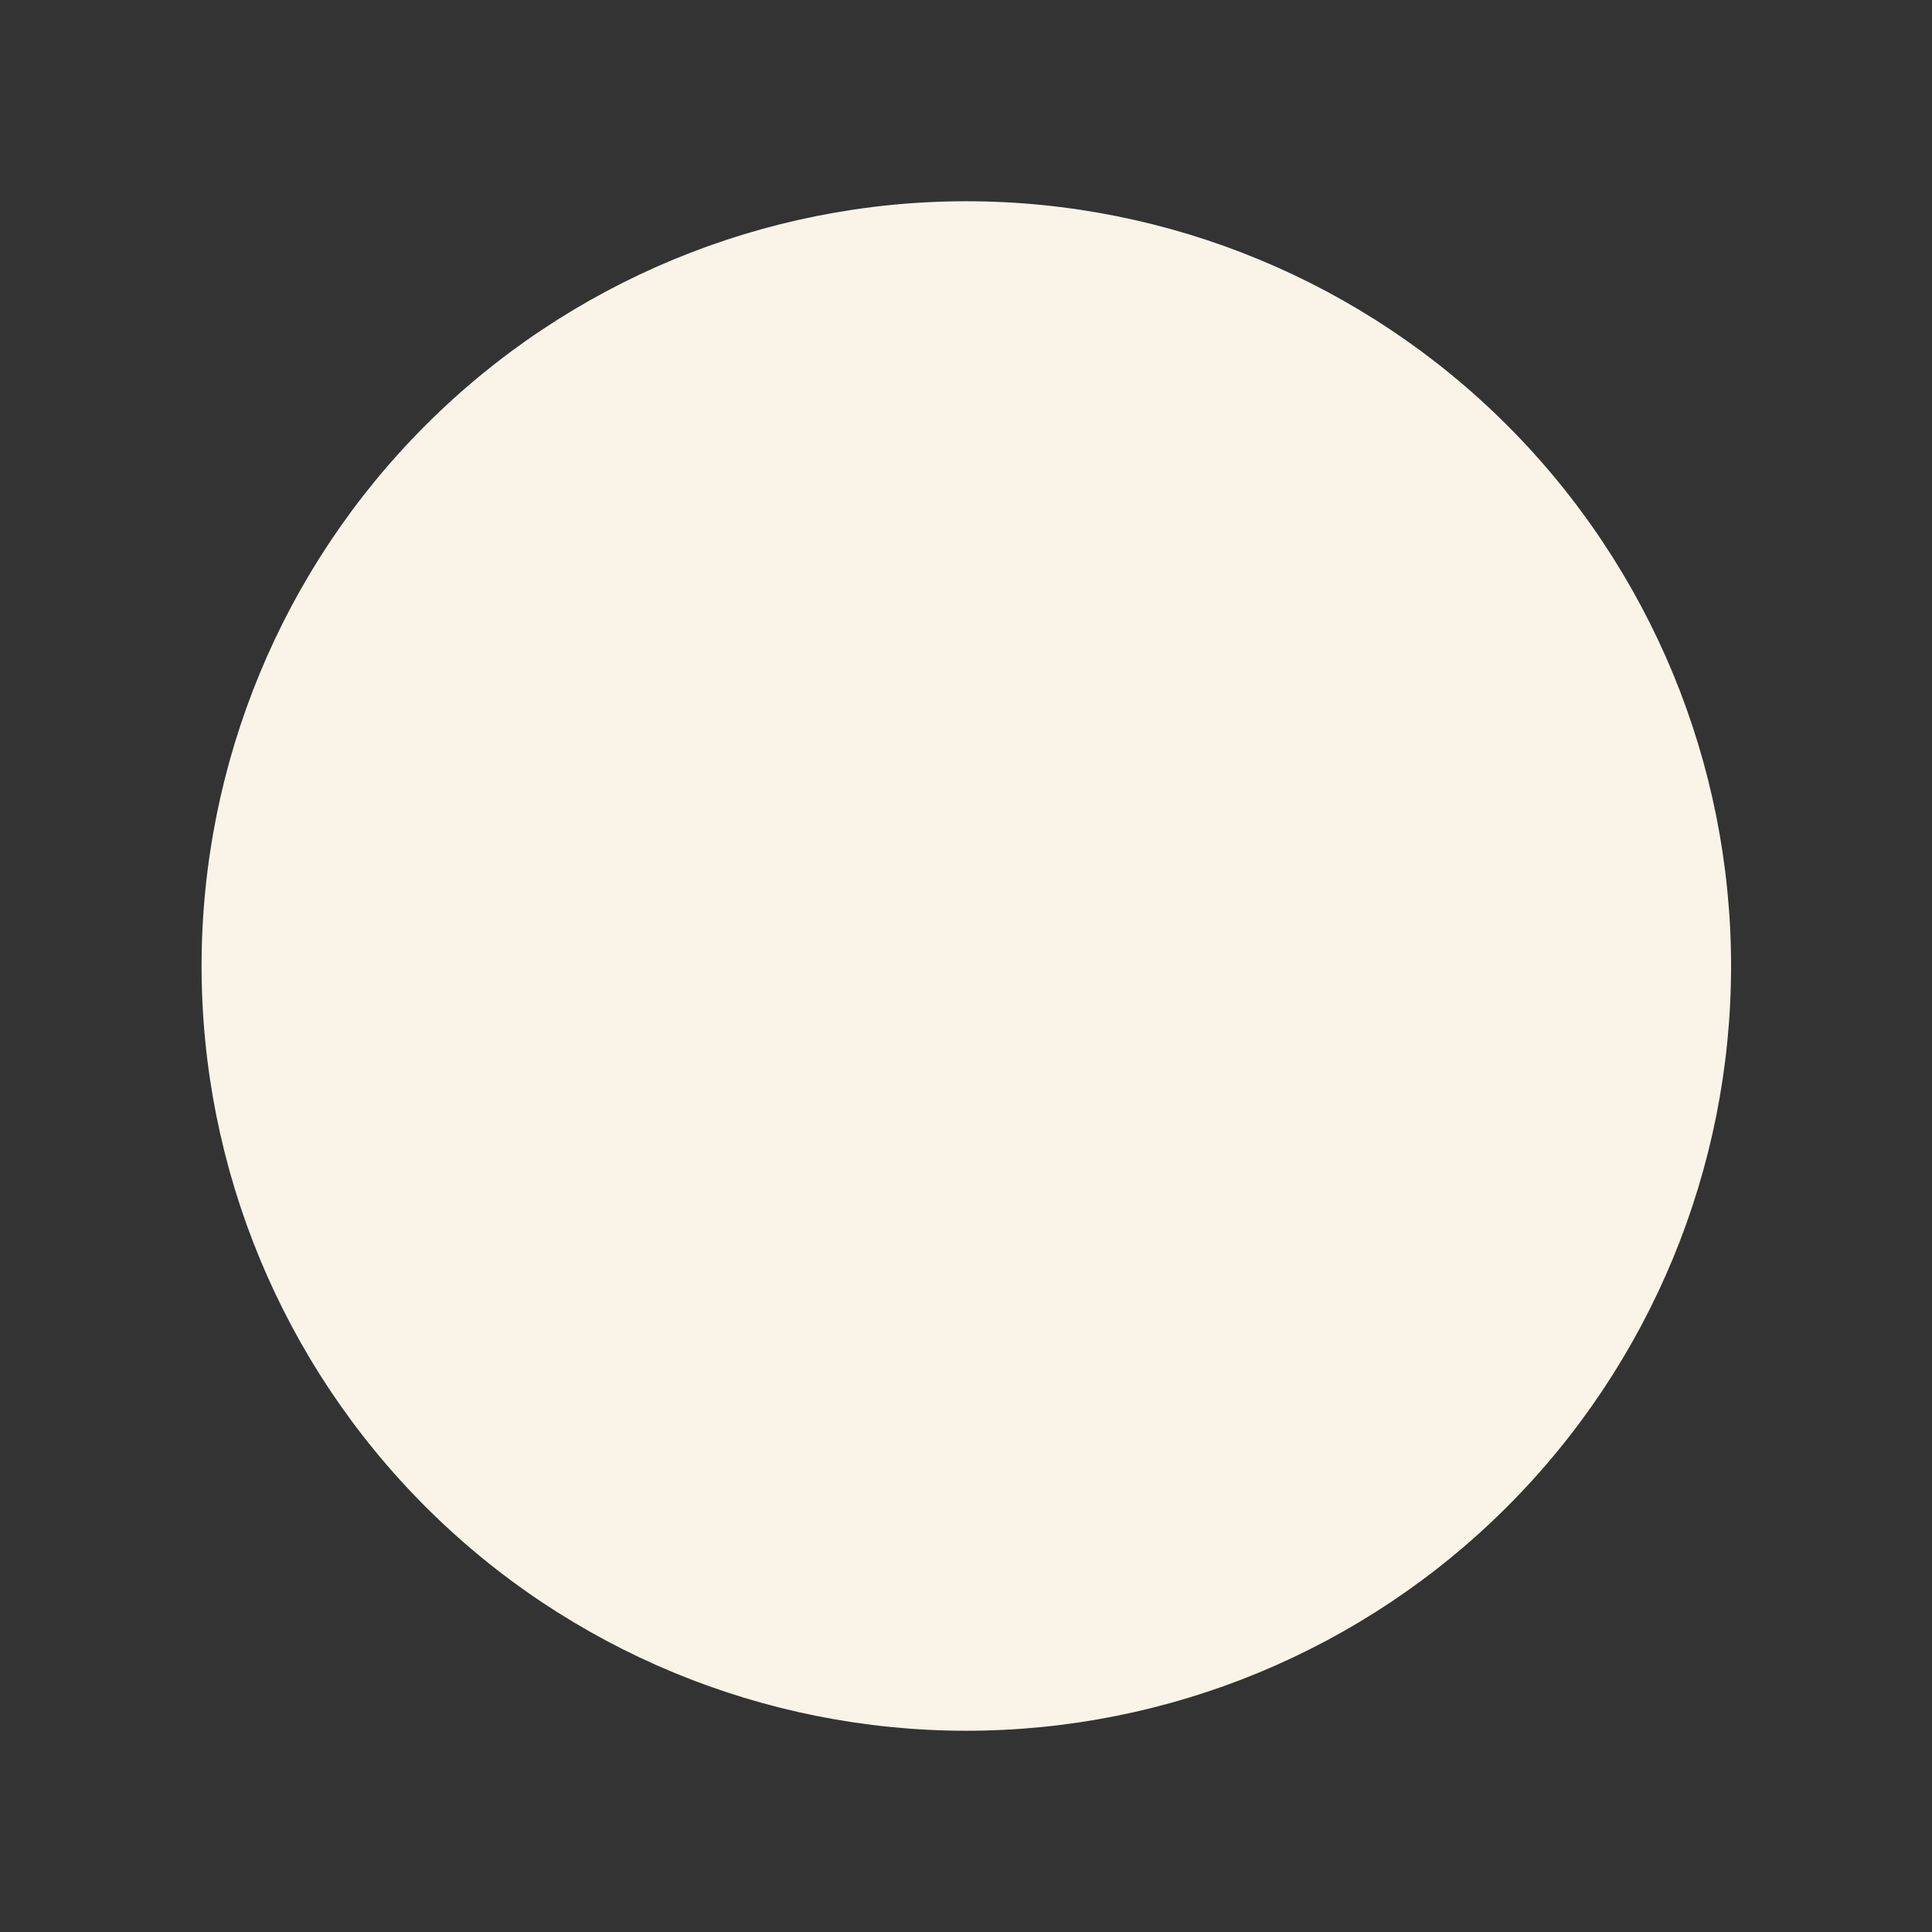
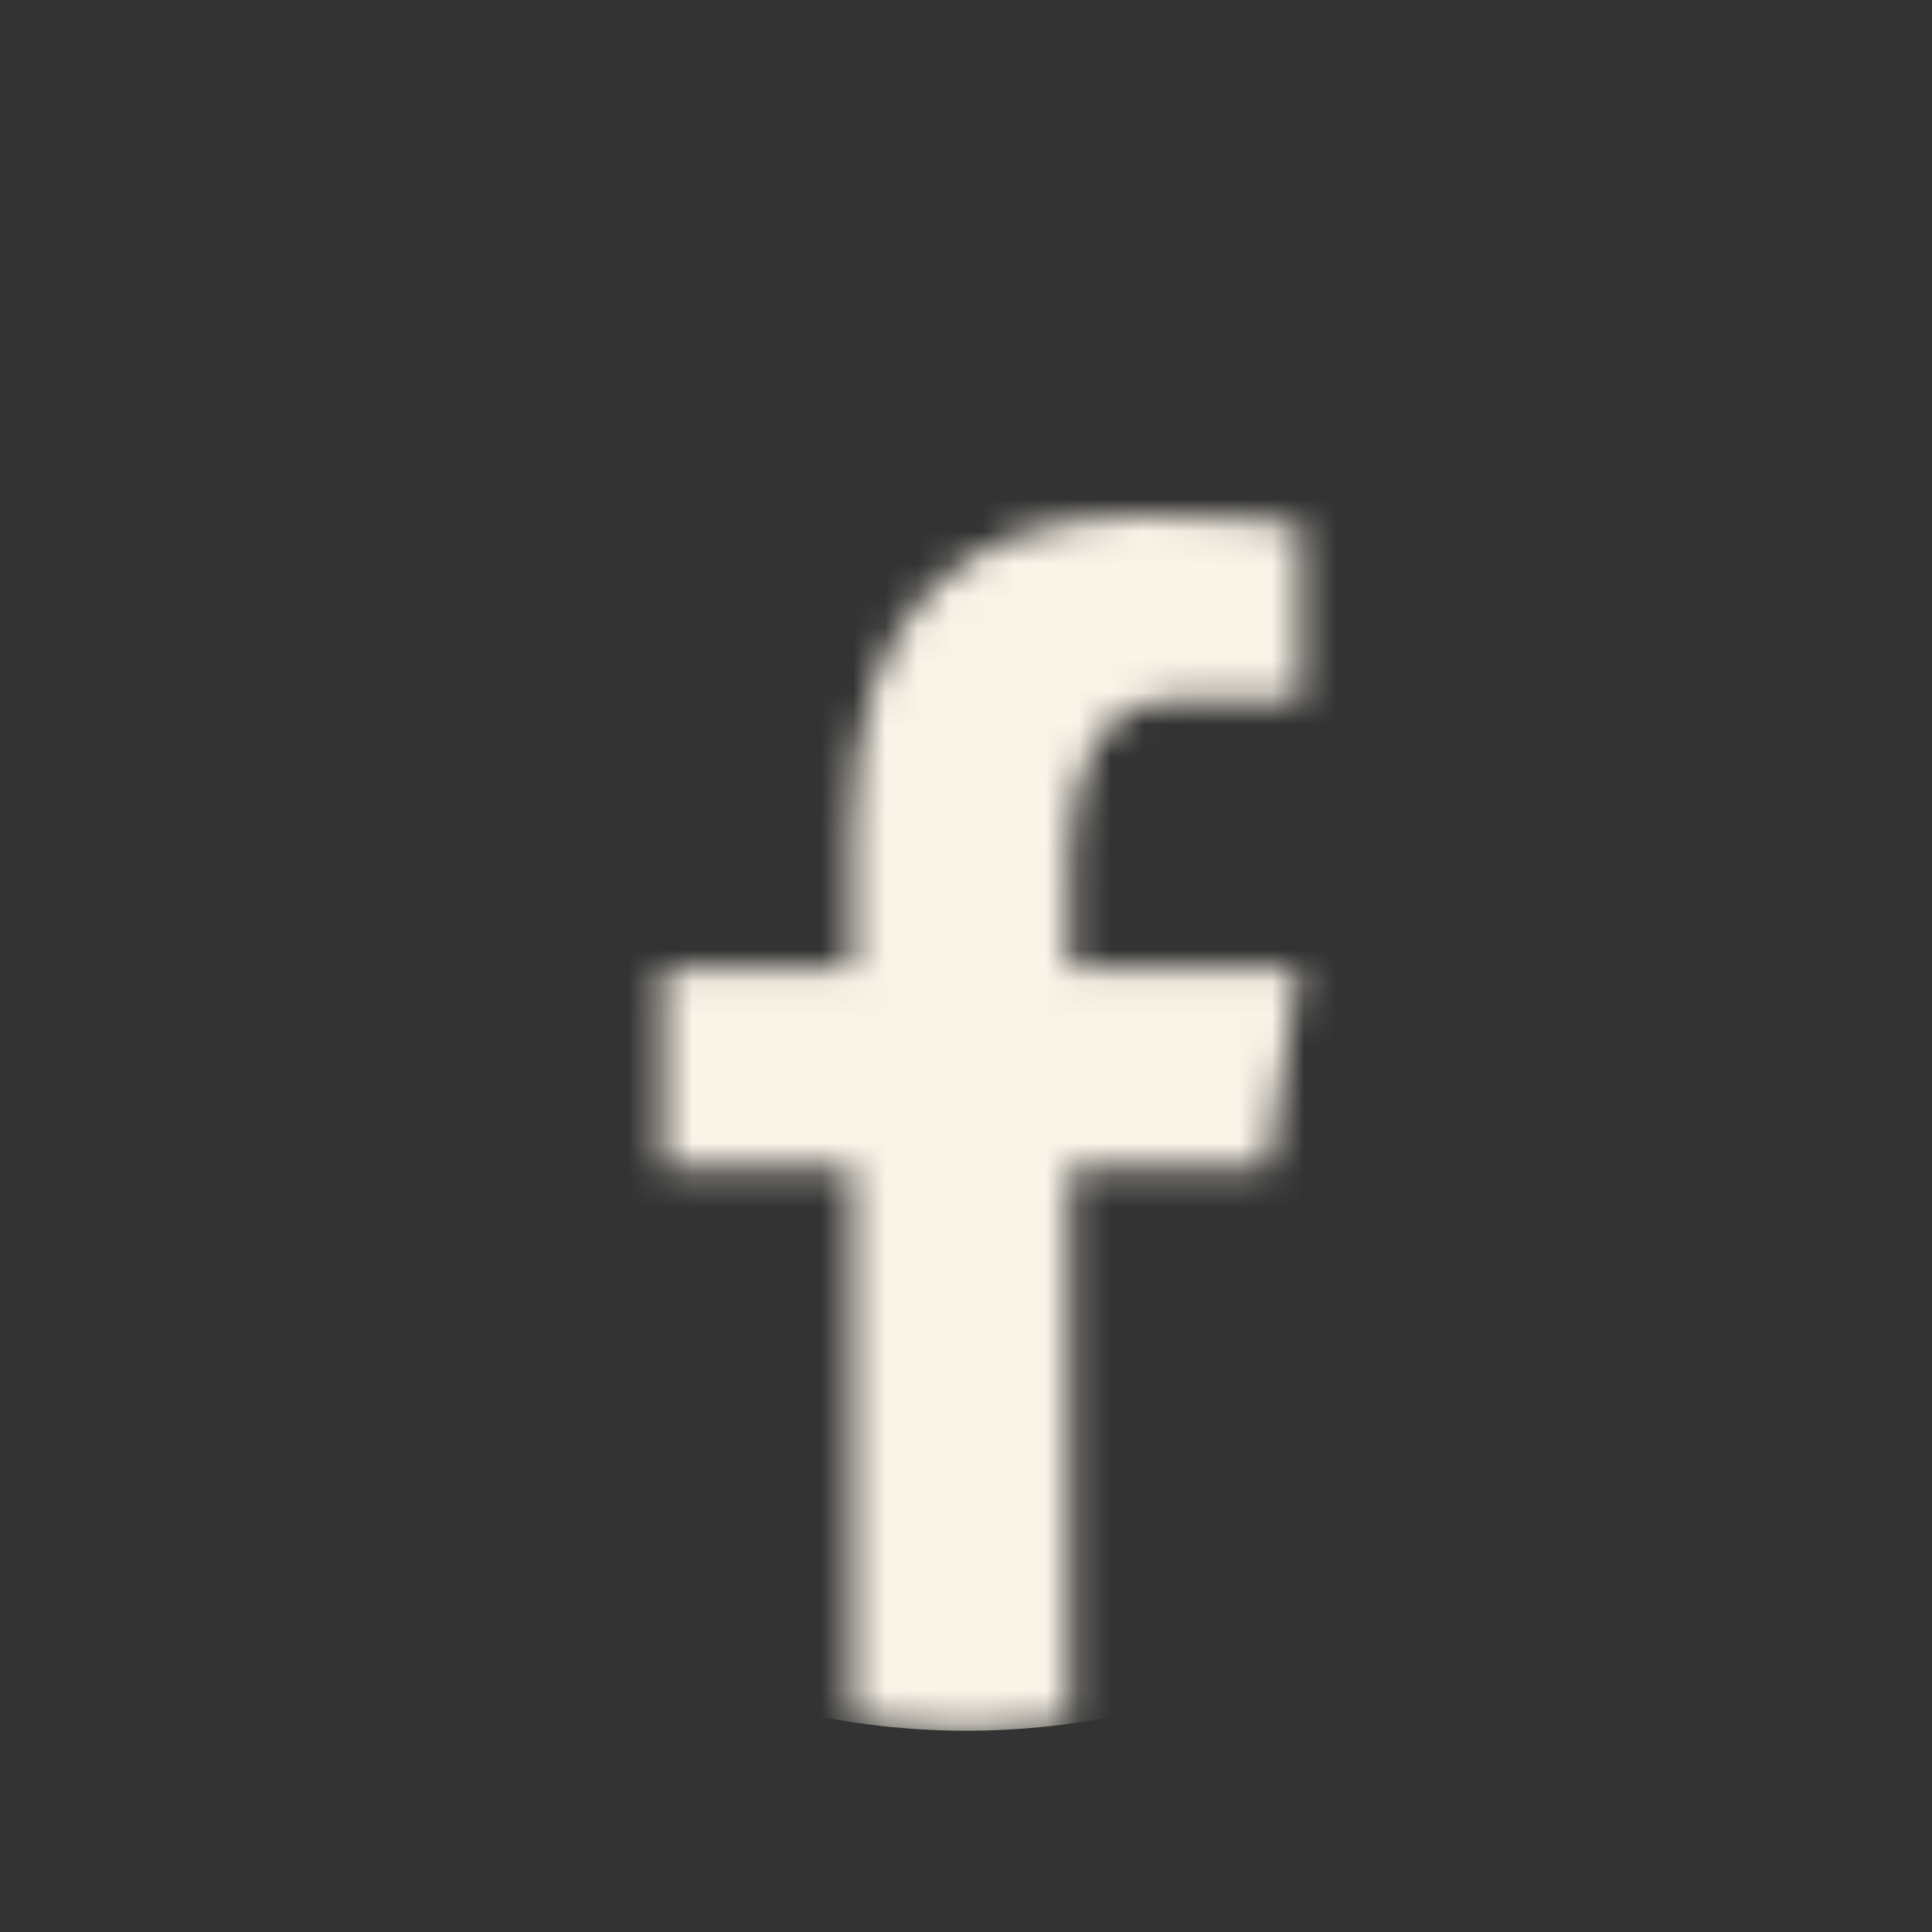
<svg xmlns="http://www.w3.org/2000/svg" width="60" height="60" viewBox="0 0 60 60" fill="none">
  <rect x="0" y="0" width="60" height="60" fill="#333333" stroke="none" />
  <g clip-path="url(#clip0_1025_23962)">
    <mask id="mask0_1025_23962" style="mask-type:luminance" maskUnits="userSpaceOnUse" x="-13" y="-13" width="86" height="86">
-       <path d="M-12.49 -12.5H72.51V72.5H-12.49V-12.5Z" fill="white" />
      <path d="M33.224 36.296H39.37L40.335 30.052H33.223V26.64C33.223 24.046 34.07 21.746 36.496 21.746H40.395V16.297C39.71 16.204 38.261 16.002 35.524 16.002C29.808 16.002 26.456 19.021 26.456 25.898V30.052H20.58V36.296H26.456V53.457C27.62 53.632 28.799 53.751 30.009 53.751C31.103 53.751 32.17 53.651 33.224 53.508V36.296Z" fill="black" />
    </mask>
    <g mask="url(#mask0_1025_23962)">
-       <path d="M30.01 6.25C23.711 6.25 17.67 8.752 13.216 13.206C8.762 17.66 6.26 23.701 6.26 30C6.26 36.299 8.762 42.34 13.216 46.794C17.67 51.248 23.711 53.75 30.01 53.75C36.309 53.75 42.35 51.248 46.804 46.794C51.258 42.34 53.76 36.299 53.76 30C53.76 23.701 51.258 17.66 46.804 13.206C42.35 8.752 36.309 6.25 30.01 6.25Z" fill="#FAF4E8" />
+       <path d="M30.01 6.25C23.711 6.25 17.67 8.752 13.216 13.206C8.762 17.66 6.26 23.701 6.26 30C6.26 36.299 8.762 42.34 13.216 46.794C17.67 51.248 23.711 53.75 30.01 53.75C36.309 53.75 42.35 51.248 46.804 46.794C51.258 42.34 53.76 36.299 53.76 30C53.76 23.701 51.258 17.66 46.804 13.206C42.35 8.752 36.309 6.25 30.01 6.25" fill="#FAF4E8" />
    </g>
  </g>
  <defs>
    <clipPath id="clip0_1025_23962">
      <rect width="60" height="60" fill="white" transform="translate(0.01)" />
    </clipPath>
  </defs>
</svg>